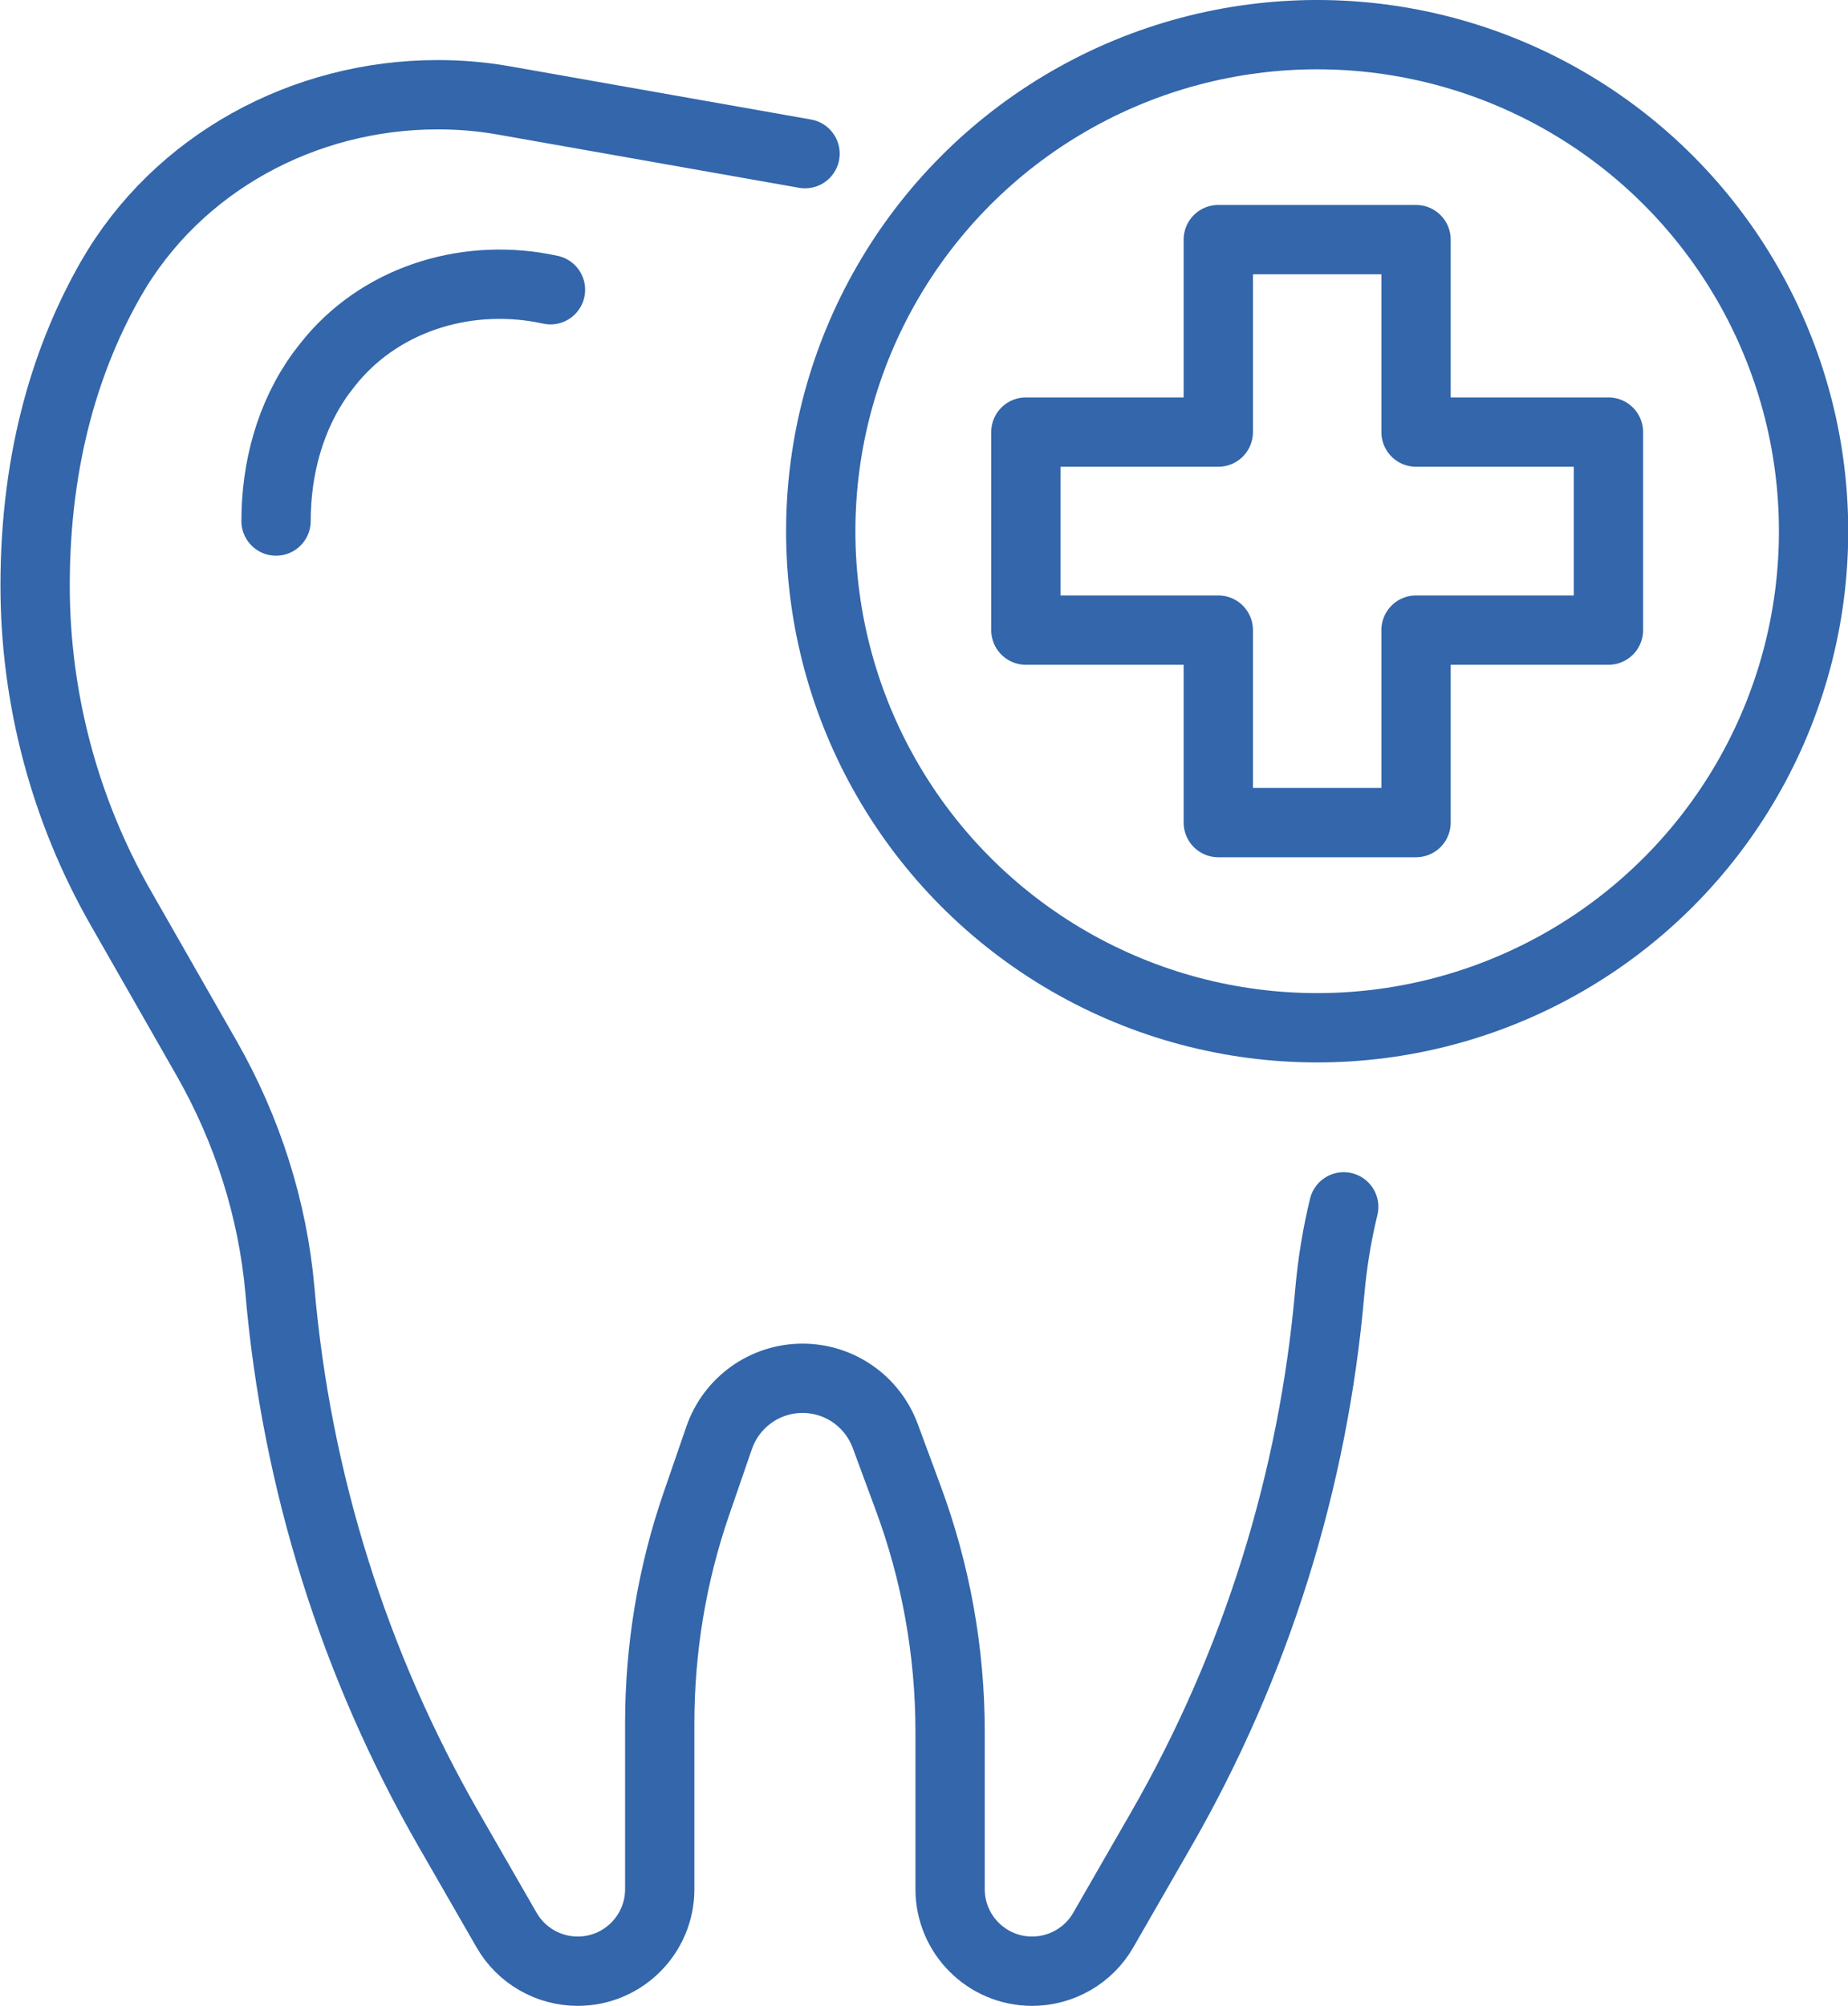
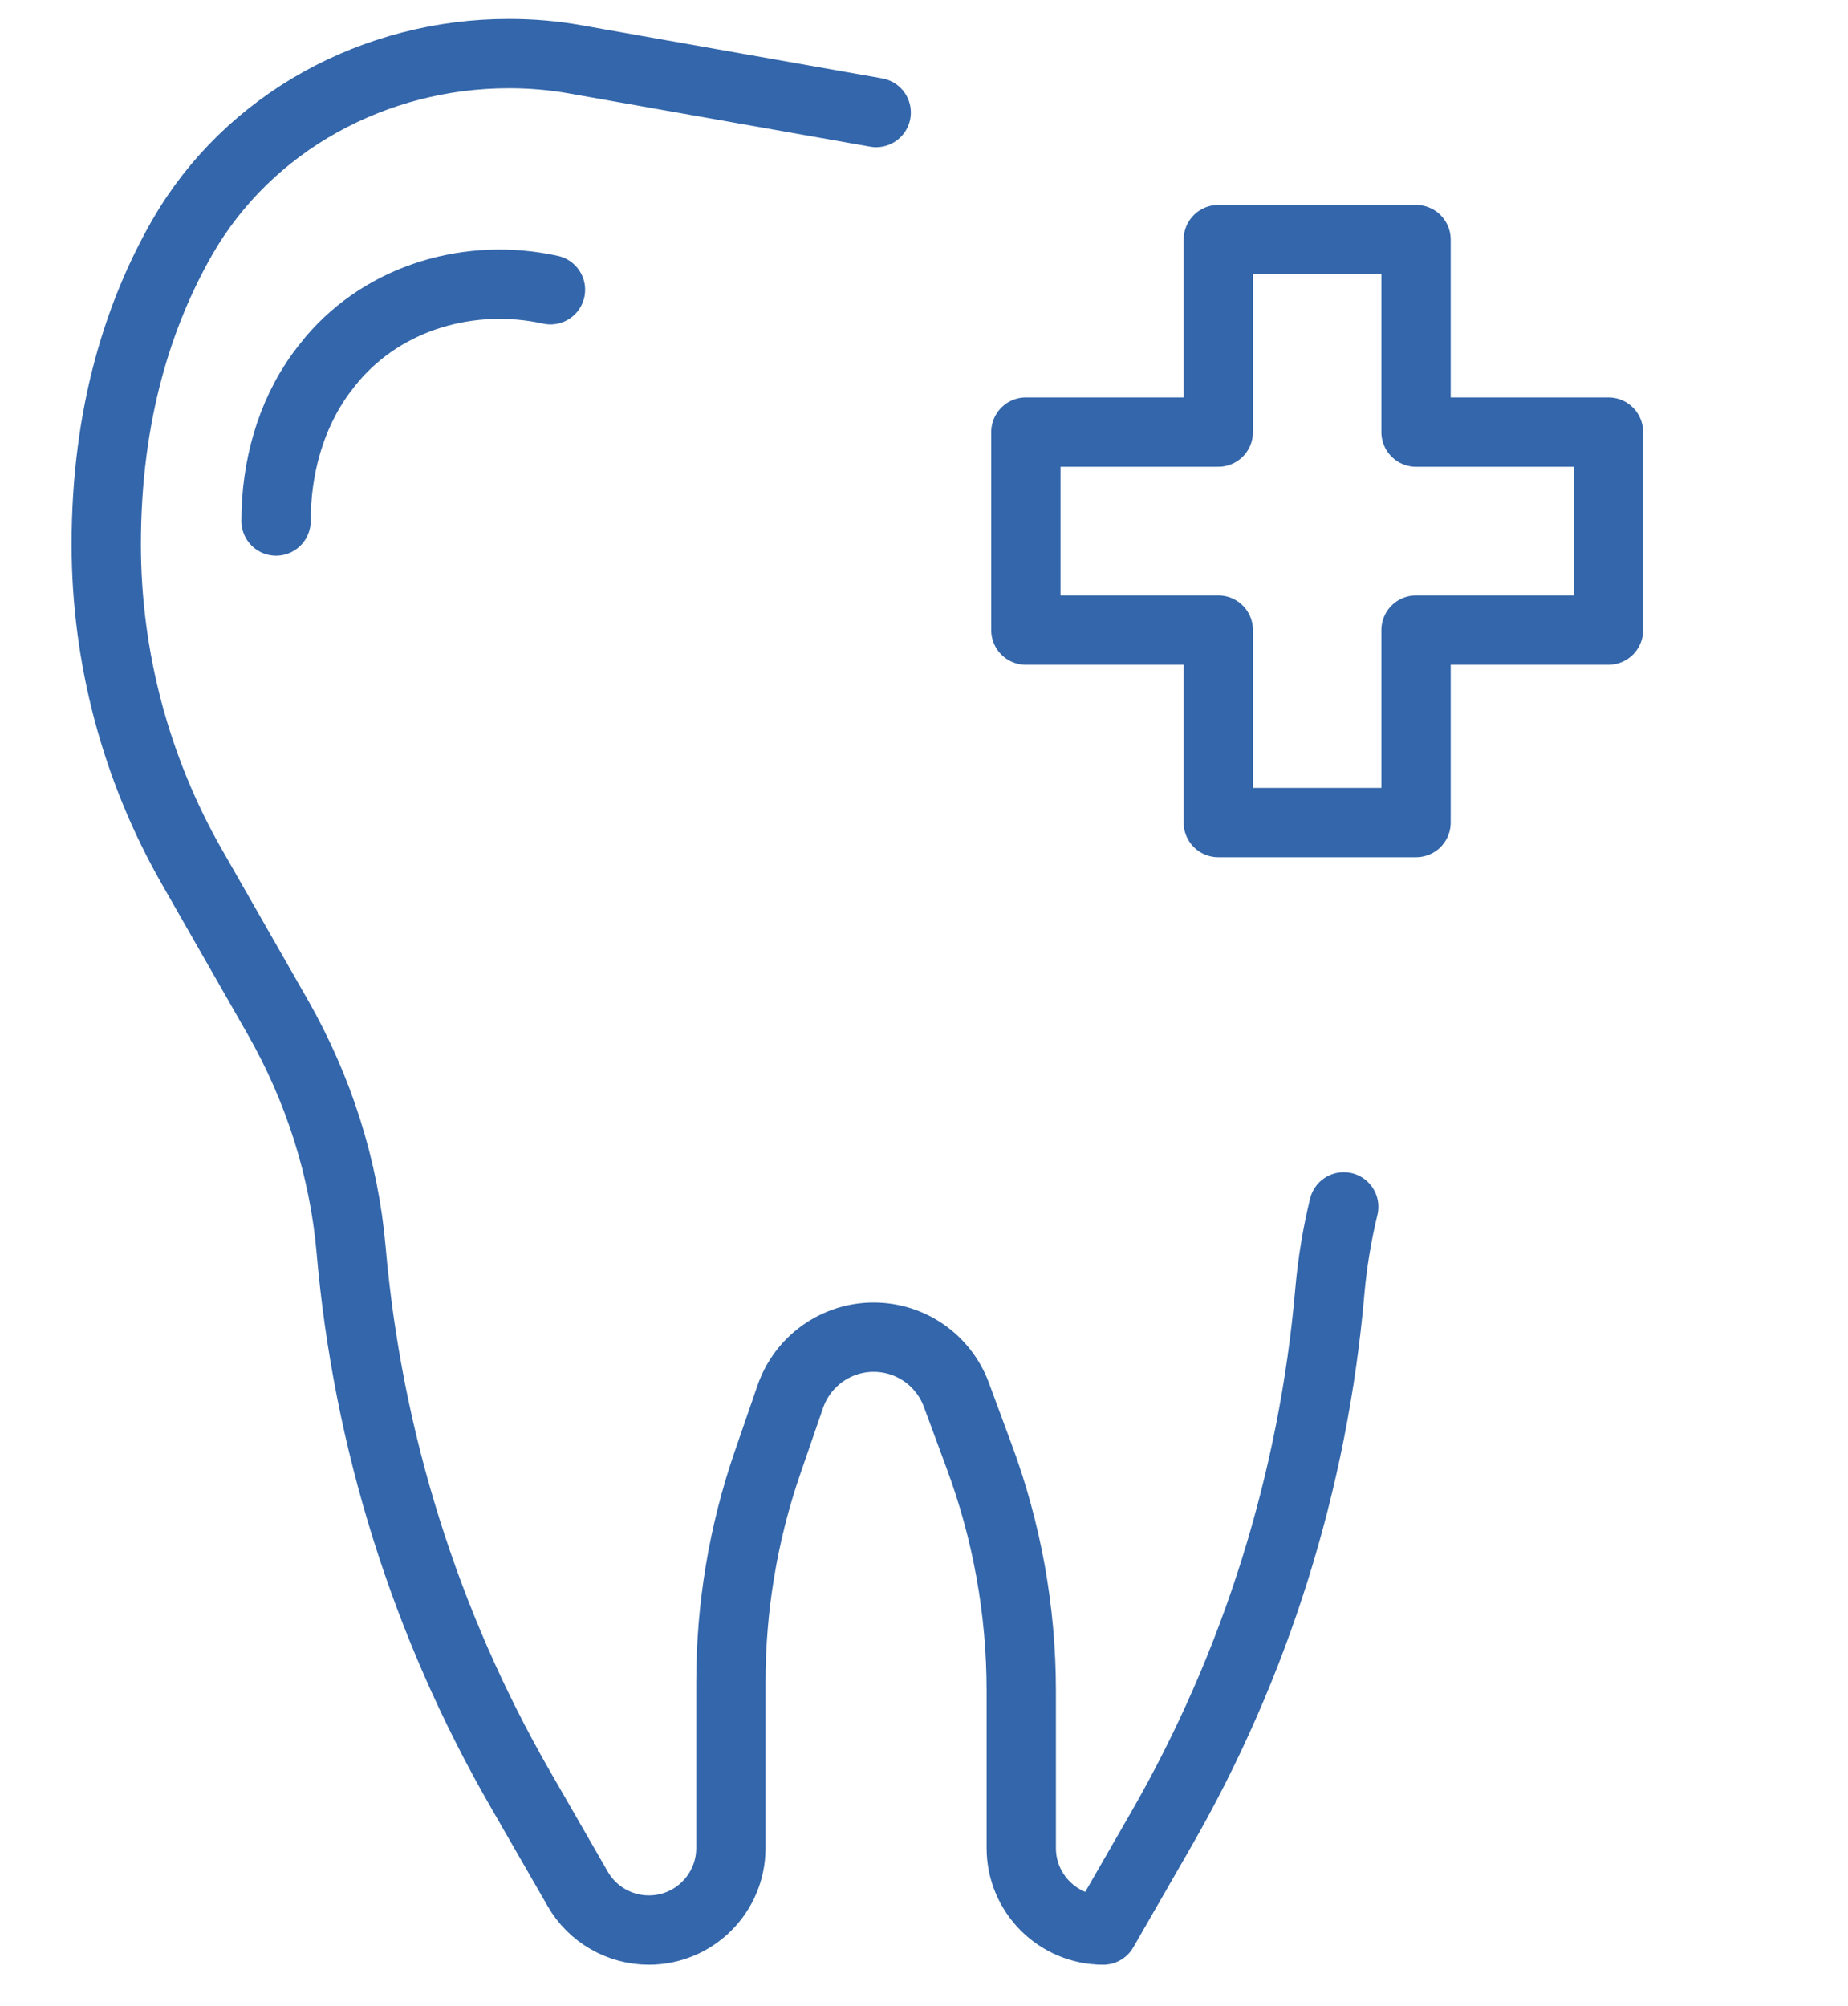
<svg xmlns="http://www.w3.org/2000/svg" id="_レイヤー_2" viewBox="0 0 80 86.81">
  <defs>
    <style>.cls-1{fill:none;stroke:#36a;stroke-linecap:round;stroke-linejoin:round;stroke-width:3px;}</style>
  </defs>
  <g id="_饑1">
-     <path class="cls-1" d="M58.17,52.23c-.29,1.19-.49,2.41-.6,3.64-.71,8.21-3.2,16.18-7.33,23.35l-2.48,4.31c-.63,1.1-1.81,1.78-3.08,1.78h0c-1.96,0-3.55-1.59-3.55-3.55v-6.81c0-3.47-.62-6.91-1.83-10.16l-.98-2.65c-.56-1.5-1.98-2.49-3.58-2.49h0c-1.63,0-3.08,1.04-3.61,2.58l-.99,2.87c-1.05,3.05-1.58,6.25-1.58,9.48v7.18c0,1.96-1.59,3.55-3.55,3.55h0c-1.27,0-2.45-.68-3.08-1.78l-2.48-4.31c-4.13-7.17-6.62-15.15-7.33-23.35-.31-3.54-1.41-6.97-3.17-10.06l-3.72-6.51c-2.43-4.25-3.71-9.07-3.71-13.96h0c0-5.71,1.44-10.05,3.28-13.27,2.88-5.02,8.36-7.97,14.14-7.97h.02c.96,0,1.92.08,2.87.25l13.02,2.3" />
+     <path class="cls-1" d="M58.17,52.23c-.29,1.19-.49,2.41-.6,3.64-.71,8.21-3.2,16.18-7.33,23.35l-2.48,4.31h0c-1.96,0-3.55-1.59-3.55-3.55v-6.81c0-3.47-.62-6.91-1.83-10.16l-.98-2.65c-.56-1.5-1.98-2.49-3.58-2.49h0c-1.63,0-3.08,1.04-3.61,2.58l-.99,2.87c-1.05,3.05-1.58,6.25-1.58,9.48v7.18c0,1.96-1.59,3.55-3.55,3.55h0c-1.27,0-2.45-.68-3.08-1.78l-2.48-4.31c-4.13-7.17-6.62-15.15-7.33-23.35-.31-3.54-1.41-6.97-3.17-10.06l-3.72-6.51c-2.43-4.25-3.71-9.07-3.71-13.96h0c0-5.71,1.44-10.05,3.28-13.27,2.88-5.02,8.36-7.97,14.14-7.97h.02c.96,0,1.92.08,2.87.25l13.02,2.3" />
    <path class="cls-1" d="M23.83,12.54c-3.46-.76-7.16.3-9.45,3-.16.19-.32.4-.48.61-1.34,1.84-1.95,4.12-1.95,6.4" />
-     <circle class="cls-1" cx="57.02" cy="22.99" r="21.49" />
    <polygon class="cls-1" points="69.63 18.7 69.63 27.27 61.3 27.27 61.3 35.6 52.74 35.6 52.74 27.27 44.41 27.27 44.41 18.7 52.74 18.7 52.74 10.37 61.3 10.37 61.3 18.7 69.63 18.7" />
  </g>
</svg>